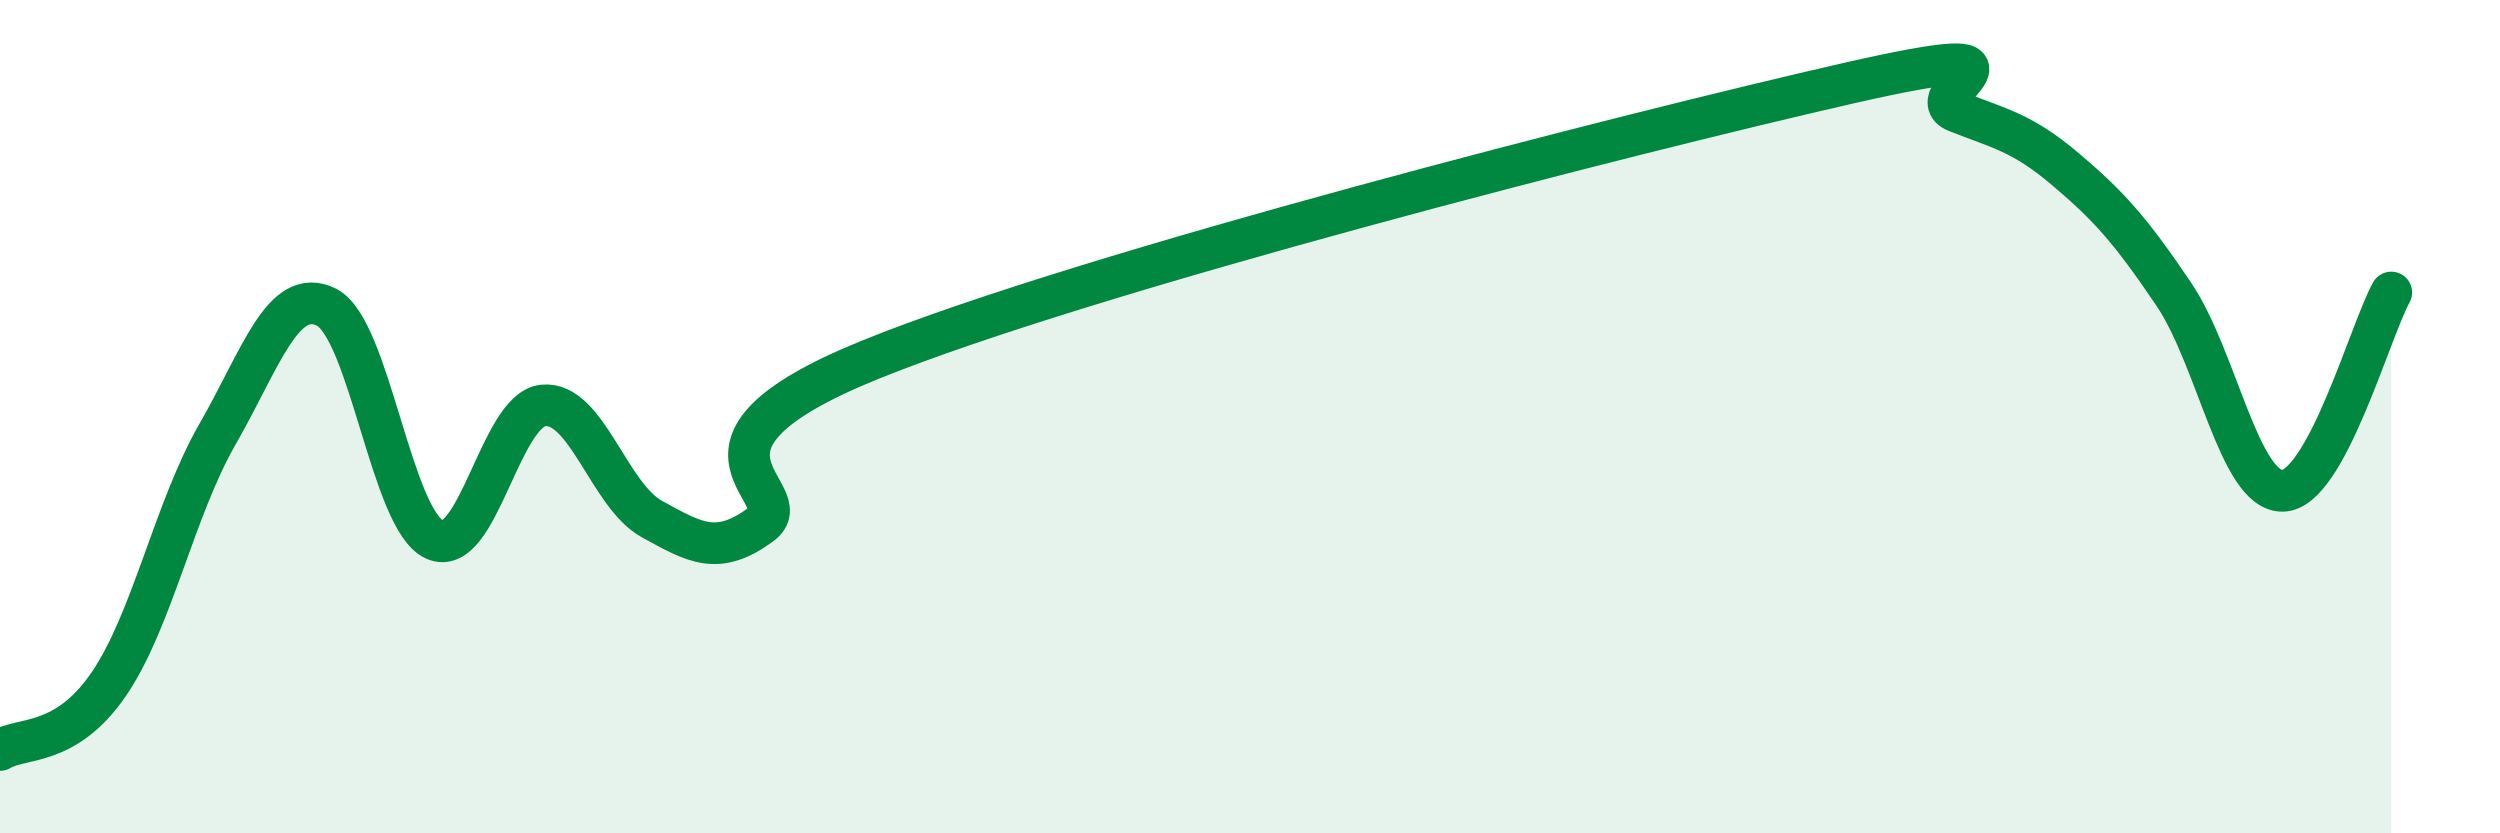
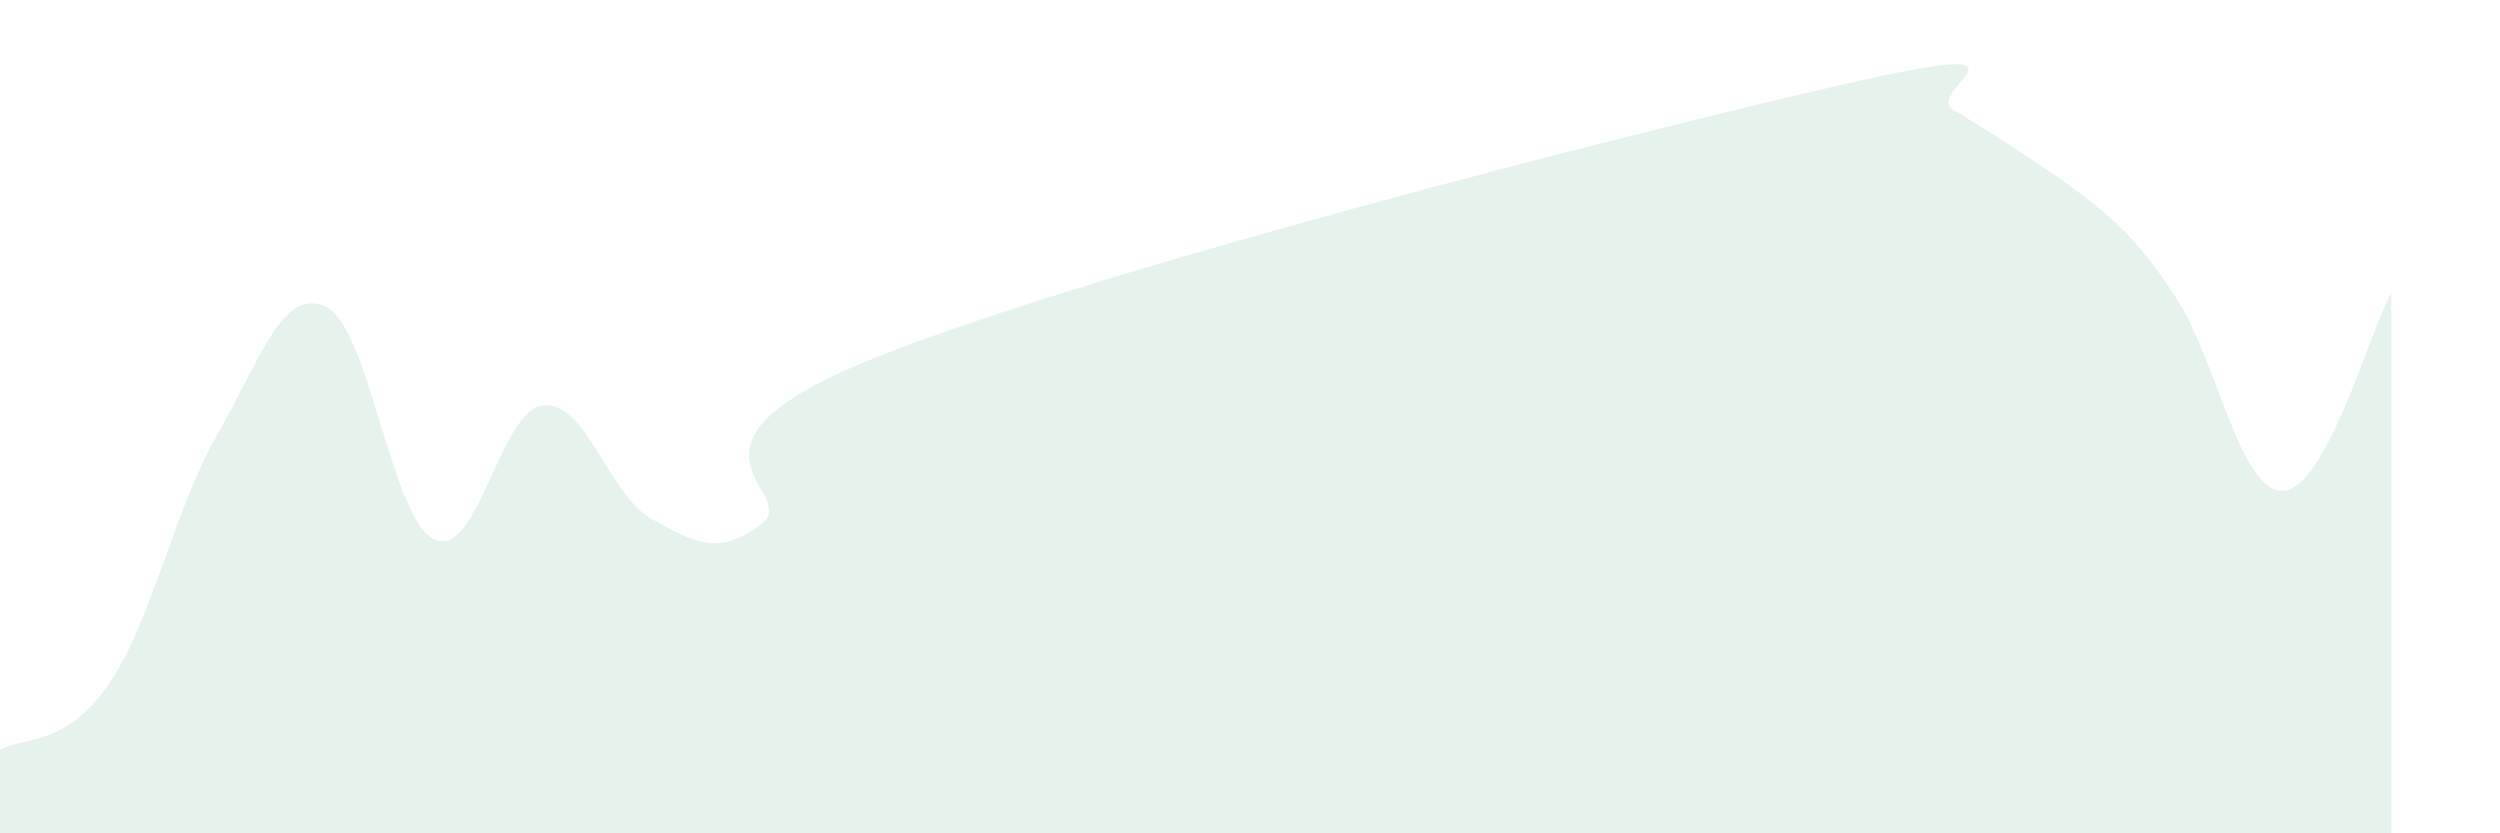
<svg xmlns="http://www.w3.org/2000/svg" width="60" height="20" viewBox="0 0 60 20">
-   <path d="M 0,18 C 0.52,17.68 1.57,17.94 2.61,16.42 C 3.65,14.9 4.18,12.23 5.22,10.42 C 6.26,8.61 6.79,6.86 7.83,7.37 C 8.87,7.88 9.39,12.48 10.43,12.95 C 11.47,13.42 12,9.83 13.04,9.73 C 14.08,9.63 14.61,11.89 15.65,12.46 C 16.69,13.03 17.22,13.35 18.26,12.59 C 19.3,11.83 15.65,10.76 20.87,8.64 C 26.09,6.52 39.13,3.19 44.35,2 C 49.57,0.81 45.92,2.27 46.96,2.68 C 48,3.09 48.53,3.18 49.57,4.06 C 50.61,4.94 51.13,5.52 52.17,7.06 C 53.21,8.6 53.74,11.79 54.78,11.78 C 55.82,11.77 56.87,7.97 57.39,7.02L57.39 20L0 20Z" fill="#008740" opacity="0.1" stroke-linecap="round" stroke-linejoin="round" />
-   <path d="M 0,18 C 0.52,17.68 1.57,17.94 2.61,16.42 C 3.65,14.9 4.18,12.23 5.22,10.42 C 6.26,8.61 6.79,6.86 7.83,7.37 C 8.87,7.88 9.39,12.48 10.43,12.95 C 11.47,13.42 12,9.83 13.04,9.73 C 14.08,9.63 14.61,11.89 15.65,12.46 C 16.69,13.03 17.22,13.35 18.26,12.59 C 19.3,11.83 15.65,10.76 20.87,8.64 C 26.09,6.52 39.13,3.19 44.35,2 C 49.57,0.81 45.92,2.27 46.96,2.68 C 48,3.09 48.53,3.18 49.57,4.06 C 50.61,4.94 51.13,5.52 52.17,7.06 C 53.21,8.6 53.74,11.79 54.78,11.78 C 55.82,11.77 56.87,7.97 57.39,7.02" stroke="#008740" stroke-width="1" fill="none" stroke-linecap="round" stroke-linejoin="round" />
+   <path d="M 0,18 C 0.52,17.68 1.57,17.94 2.61,16.42 C 3.65,14.9 4.18,12.23 5.22,10.42 C 6.26,8.61 6.79,6.86 7.83,7.37 C 8.87,7.88 9.39,12.48 10.43,12.95 C 11.47,13.42 12,9.83 13.04,9.73 C 14.08,9.63 14.61,11.89 15.65,12.46 C 16.69,13.03 17.22,13.35 18.26,12.59 C 19.3,11.83 15.65,10.76 20.87,8.64 C 26.09,6.52 39.13,3.19 44.35,2 C 49.57,0.81 45.92,2.27 46.96,2.68 C 50.61,4.94 51.13,5.52 52.17,7.06 C 53.21,8.6 53.74,11.79 54.78,11.78 C 55.82,11.77 56.87,7.97 57.39,7.02L57.39 20L0 20Z" fill="#008740" opacity="0.1" stroke-linecap="round" stroke-linejoin="round" />
</svg>